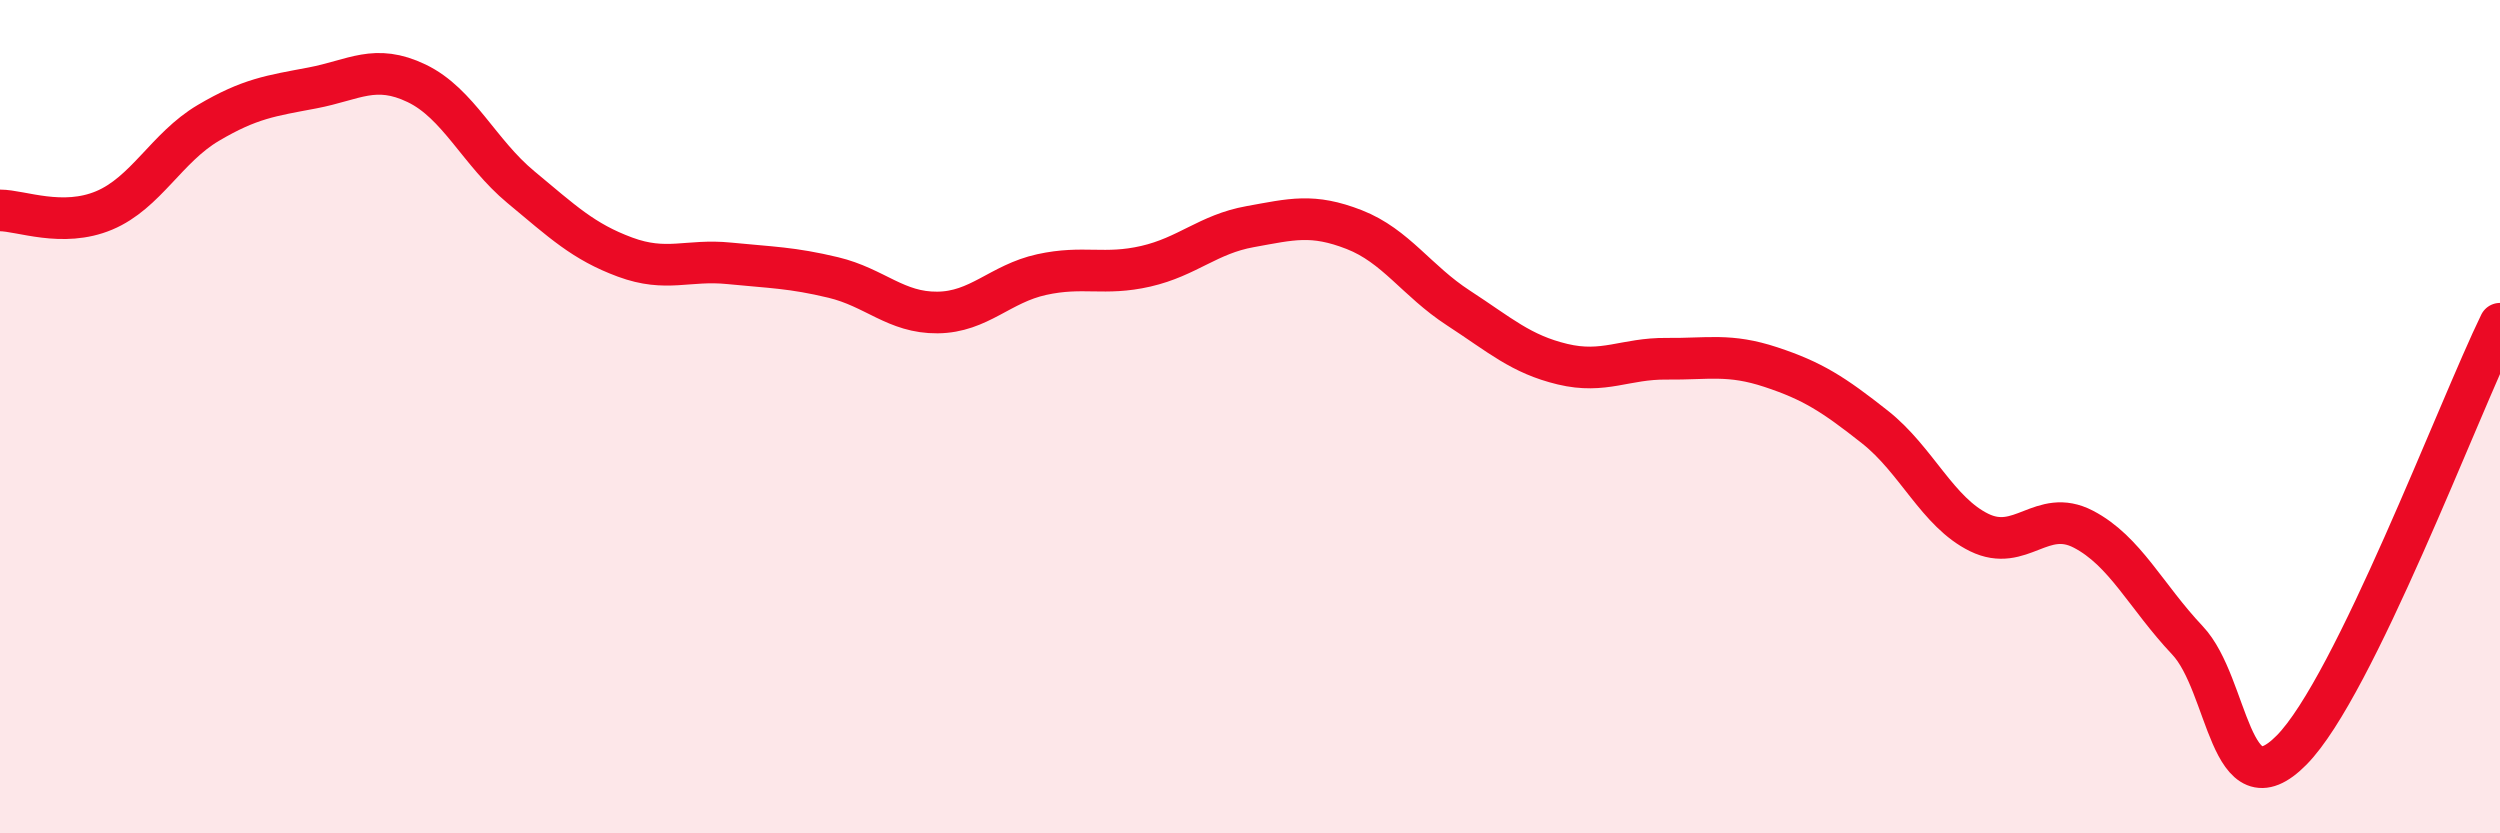
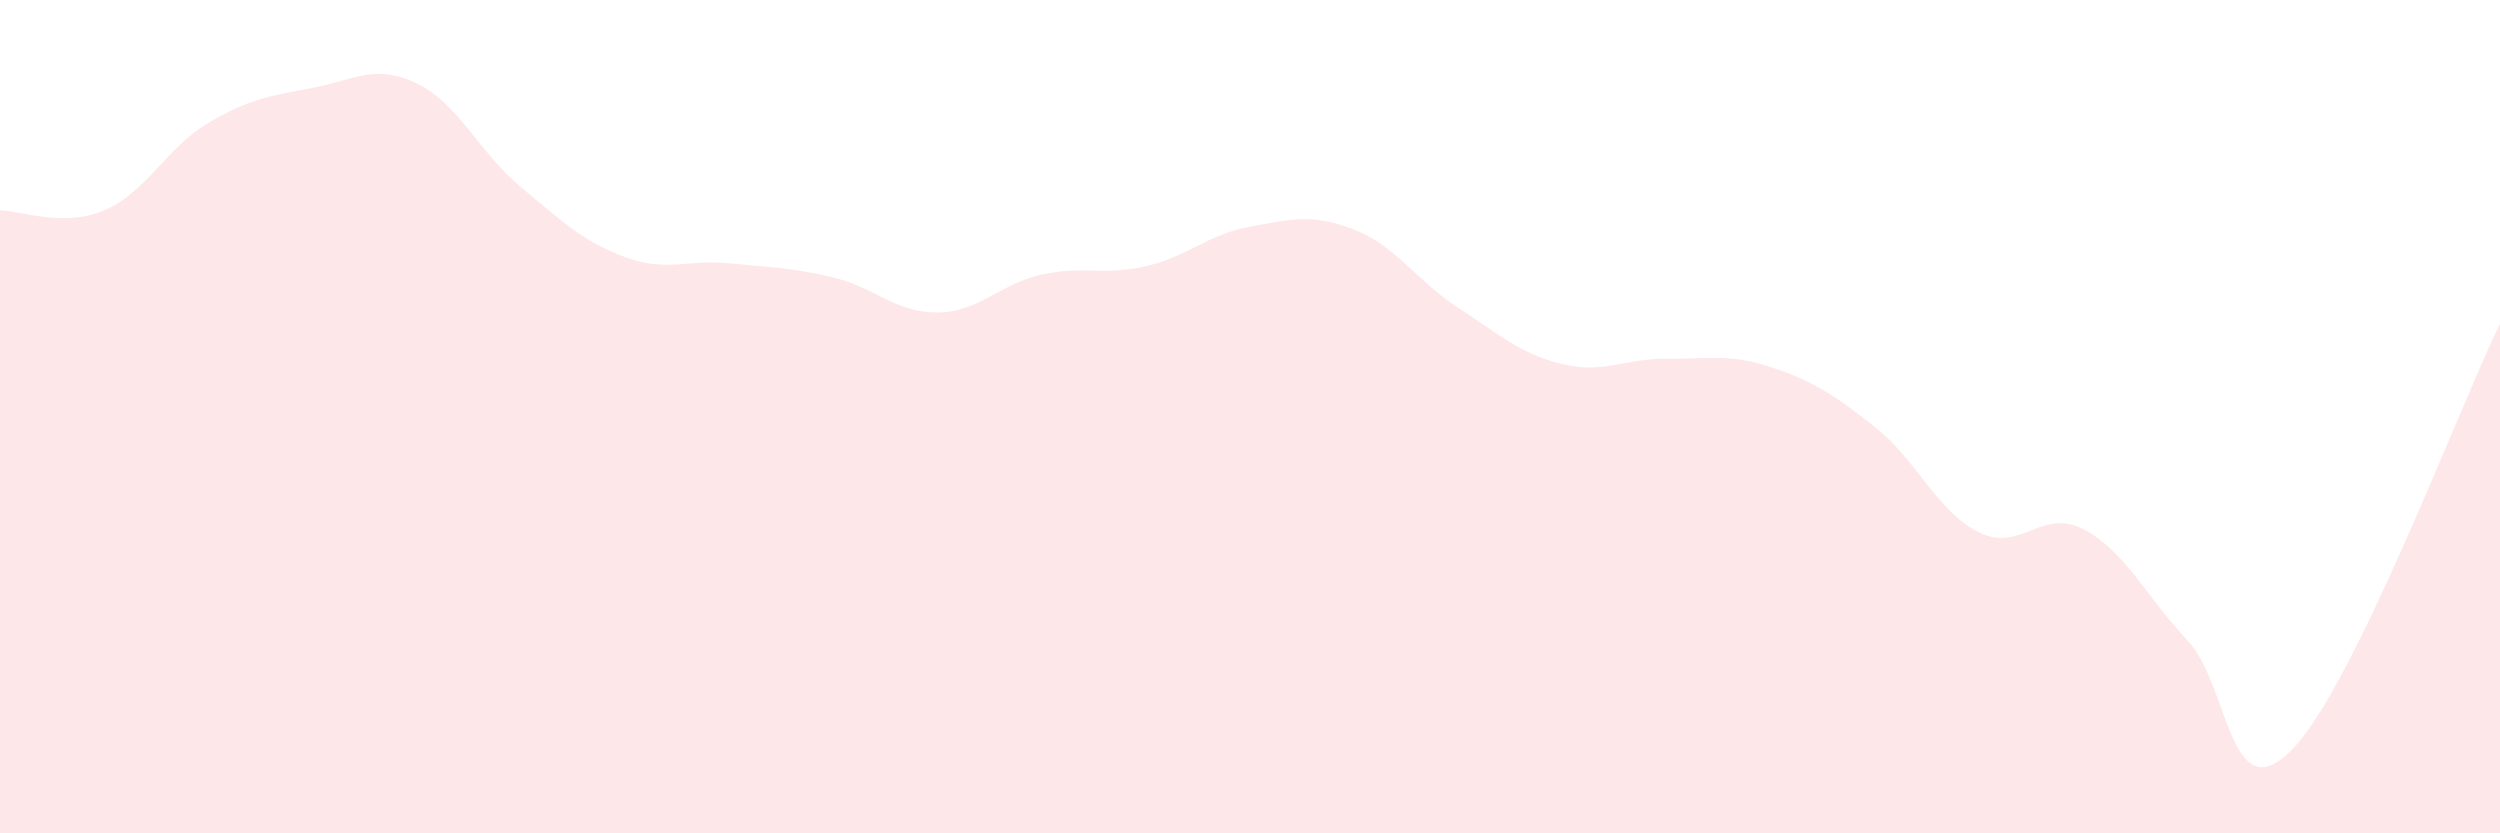
<svg xmlns="http://www.w3.org/2000/svg" width="60" height="20" viewBox="0 0 60 20">
  <path d="M 0,5.05 C 0.5,5.05 1.5,5.47 2.5,5.05 C 3.5,4.63 4,3.54 5,2.95 C 6,2.36 6.5,2.3 7.5,2.11 C 8.5,1.92 9,1.52 10,2 C 11,2.48 11.5,3.66 12.5,4.49 C 13.5,5.32 14,5.8 15,6.17 C 16,6.54 16.5,6.22 17.5,6.32 C 18.5,6.42 19,6.42 20,6.66 C 21,6.9 21.5,7.51 22.5,7.5 C 23.5,7.49 24,6.81 25,6.59 C 26,6.37 26.5,6.62 27.5,6.39 C 28.5,6.16 29,5.62 30,5.44 C 31,5.26 31.5,5.12 32.5,5.51 C 33.5,5.9 34,6.74 35,7.39 C 36,8.04 36.5,8.5 37.5,8.74 C 38.5,8.98 39,8.6 40,8.61 C 41,8.62 41.5,8.48 42.5,8.81 C 43.5,9.14 44,9.46 45,10.25 C 46,11.04 46.5,12.29 47.5,12.78 C 48.5,13.27 49,12.18 50,12.7 C 51,13.22 51.5,14.31 52.5,15.37 C 53.5,16.43 53.5,19.52 55,18 C 56.5,16.48 59,9.82 60,7.77L60 20L0 20Z" fill="#EB0A25" opacity="0.1" stroke-linecap="round" stroke-linejoin="round" />
-   <path d="M 0,5.05 C 0.5,5.05 1.5,5.47 2.5,5.05 C 3.5,4.63 4,3.54 5,2.95 C 6,2.36 6.5,2.3 7.5,2.11 C 8.5,1.92 9,1.52 10,2 C 11,2.48 11.5,3.66 12.5,4.49 C 13.5,5.32 14,5.8 15,6.17 C 16,6.54 16.5,6.22 17.5,6.32 C 18.5,6.42 19,6.42 20,6.66 C 21,6.9 21.5,7.51 22.5,7.5 C 23.5,7.49 24,6.81 25,6.59 C 26,6.37 26.5,6.62 27.5,6.39 C 28.5,6.16 29,5.62 30,5.44 C 31,5.26 31.5,5.12 32.5,5.51 C 33.5,5.9 34,6.74 35,7.39 C 36,8.04 36.5,8.5 37.5,8.74 C 38.5,8.98 39,8.6 40,8.61 C 41,8.62 41.5,8.48 42.5,8.81 C 43.5,9.14 44,9.46 45,10.25 C 46,11.04 46.5,12.29 47.5,12.78 C 48.5,13.27 49,12.18 50,12.7 C 51,13.22 51.5,14.31 52.5,15.37 C 53.5,16.43 53.5,19.52 55,18 C 56.5,16.48 59,9.82 60,7.77" stroke="#EB0A25" stroke-width="1" fill="none" stroke-linecap="round" stroke-linejoin="round" />
</svg>